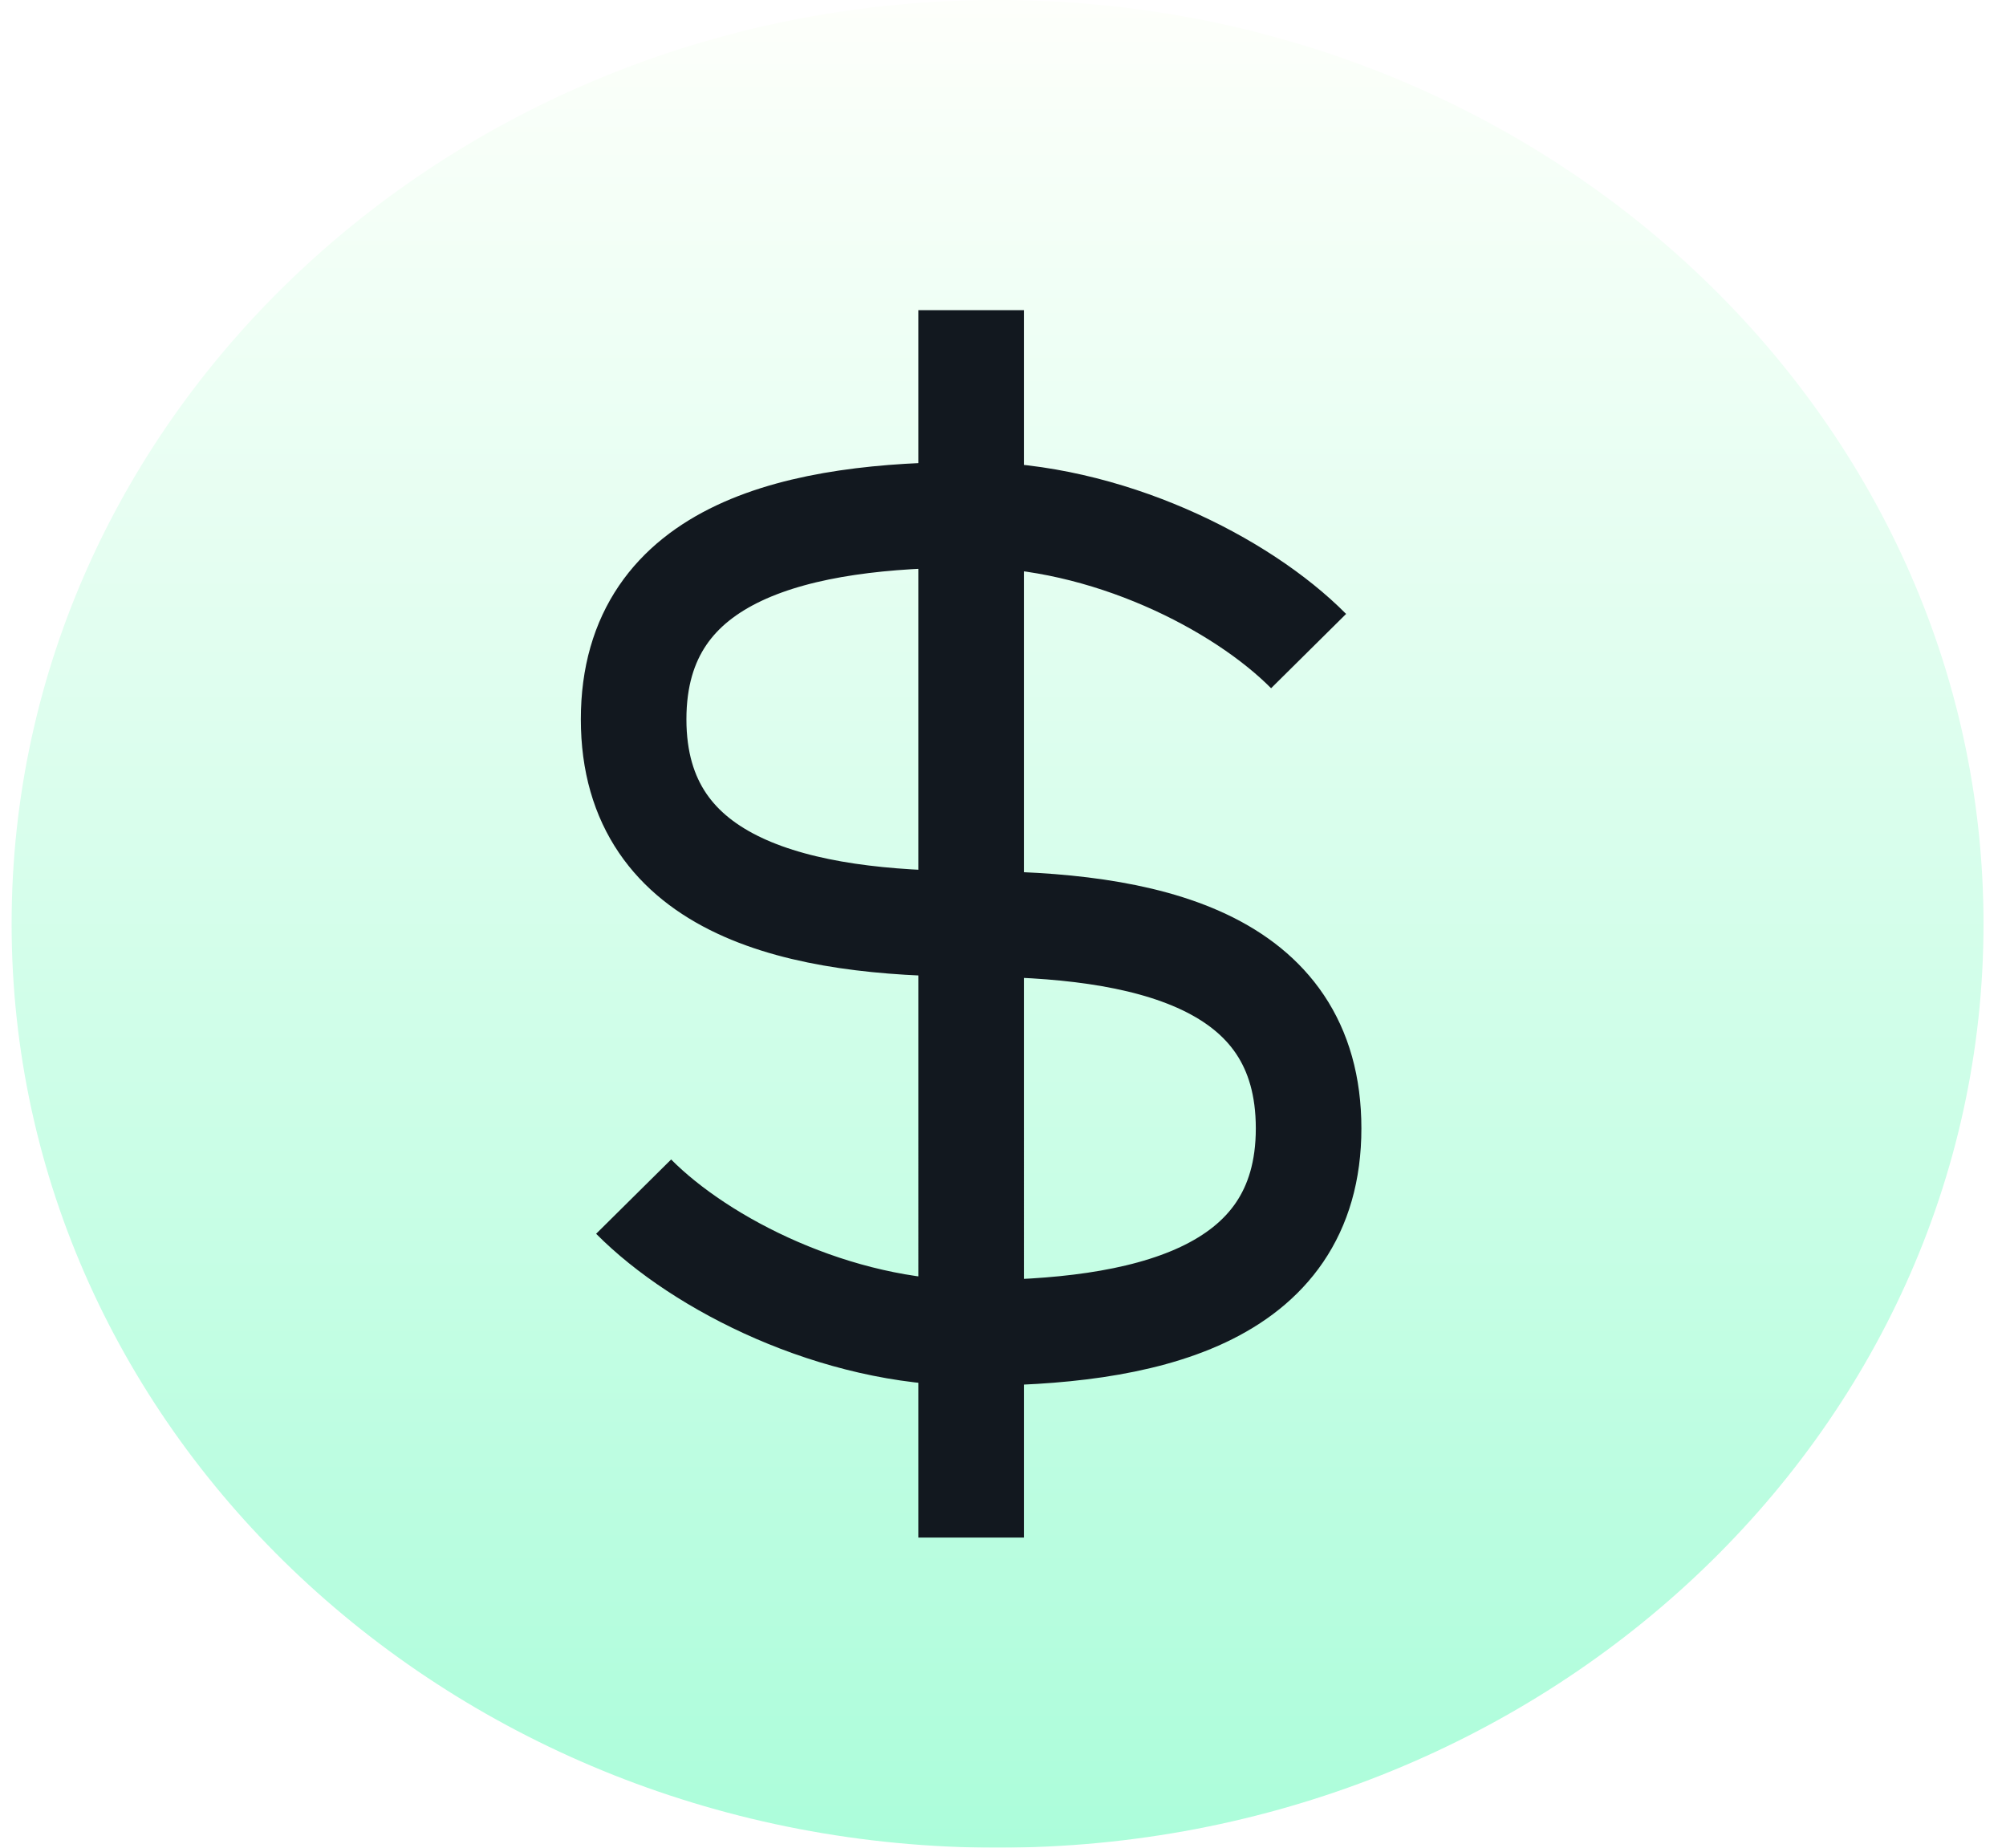
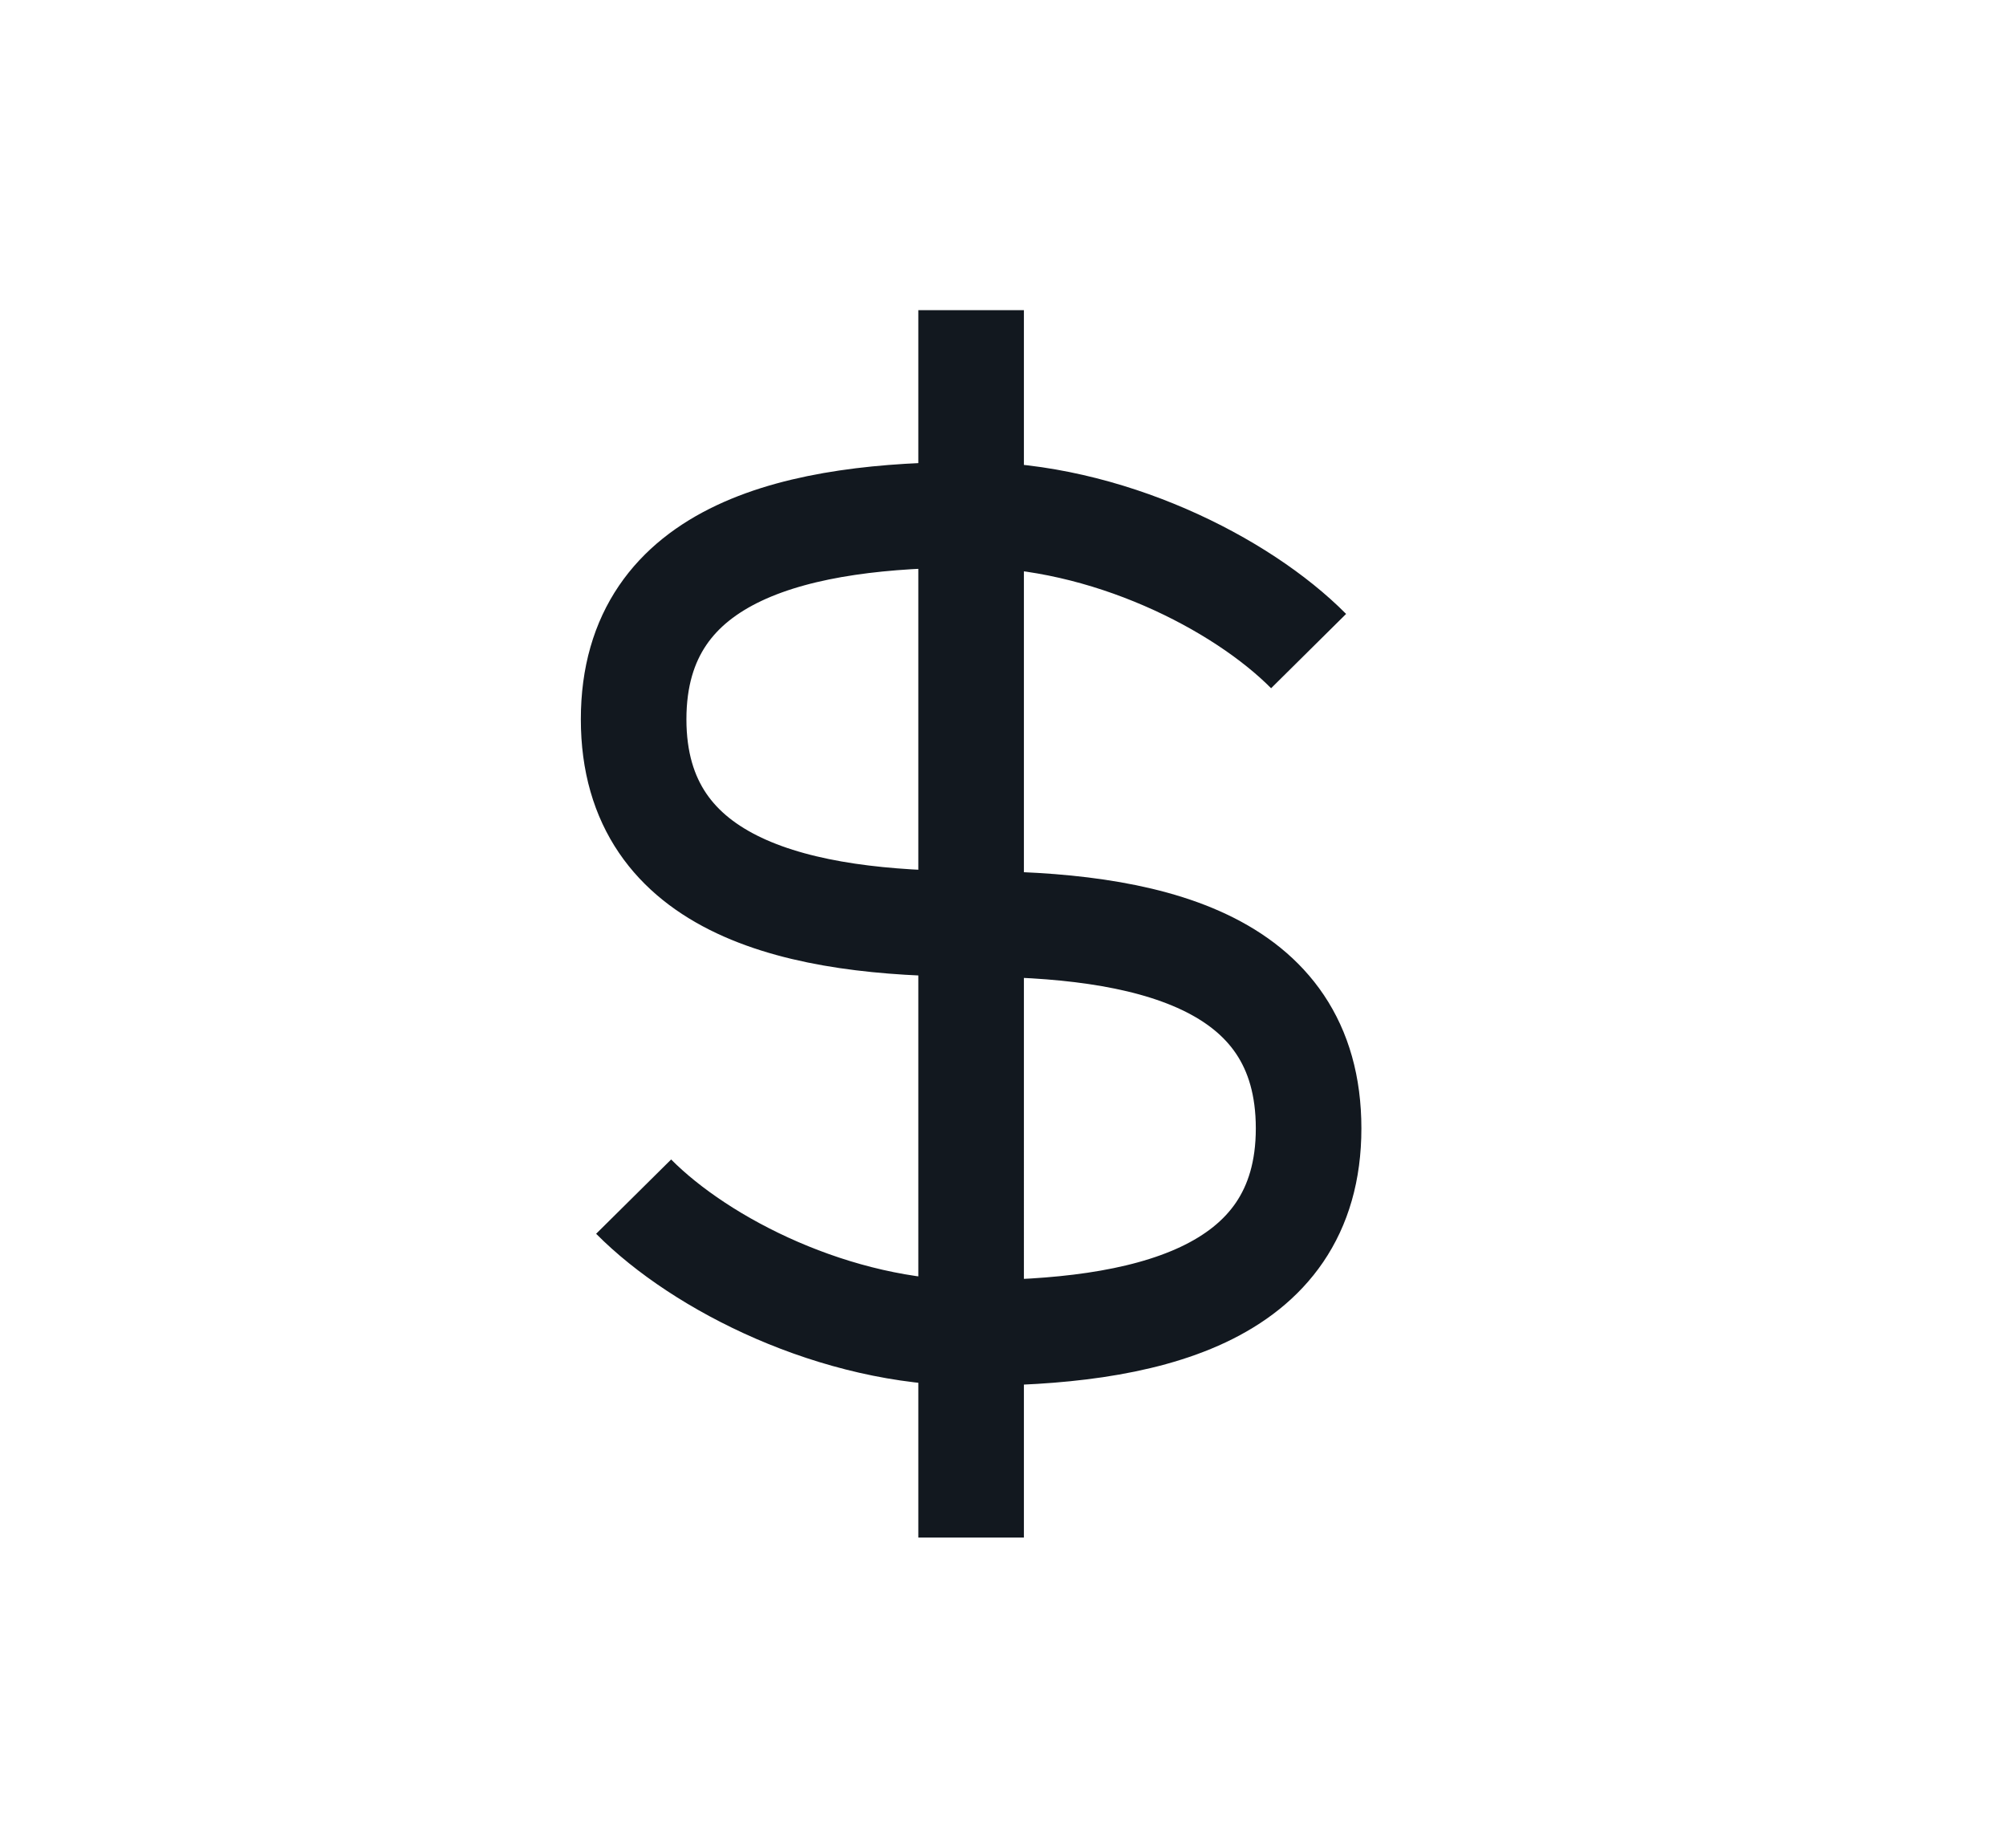
<svg xmlns="http://www.w3.org/2000/svg" width="38" height="35">
  <defs>
    <linearGradient x1="50%" y1="0%" x2="50%" y2="100%" id="2t7gi3511a">
      <stop stop-color="#FEFFFB" offset="0%" />
      <stop stop-color="#ABFDDA" offset="100%" />
    </linearGradient>
    <filter x="0%" y="0%" width="100%" height="100%" filterUnits="objectBoundingBox" id="87pcp2mlxb">
      <feGaussianBlur in="SourceGraphic" />
    </filter>
  </defs>
  <g fill="none" fill-rule="evenodd">
-     <path d="M18.677 35c10.315 0 18.677-7.835 18.677-17.5S28.992 0 18.677 0 0 7.835 0 17.5 8.362 35 18.677 35z" fill="url(#2t7gi3511a)" filter="url(#87pcp2mlxb)" transform="translate(.22)" />
    <path d="M12.003 22.667c1.279 1.291 3.836 2.583 6.393 2.583m0 0c3.196 0 6.393-.646 6.393-3.875 0-3.23-3.133-3.875-6.393-3.875m0 7.75V17.5m0 7.75v3.875m0-11.625c-3.196 0-6.393-.646-6.393-3.875 0-3.23 3.197-3.875 6.393-3.875m0 7.75V9.75m0 0c2.557 0 5.114 1.292 6.393 2.583M18.396 9.75V5.875" stroke="#12181F" stroke-width="2" stroke-dasharray="0,0" />
  </g>
</svg>